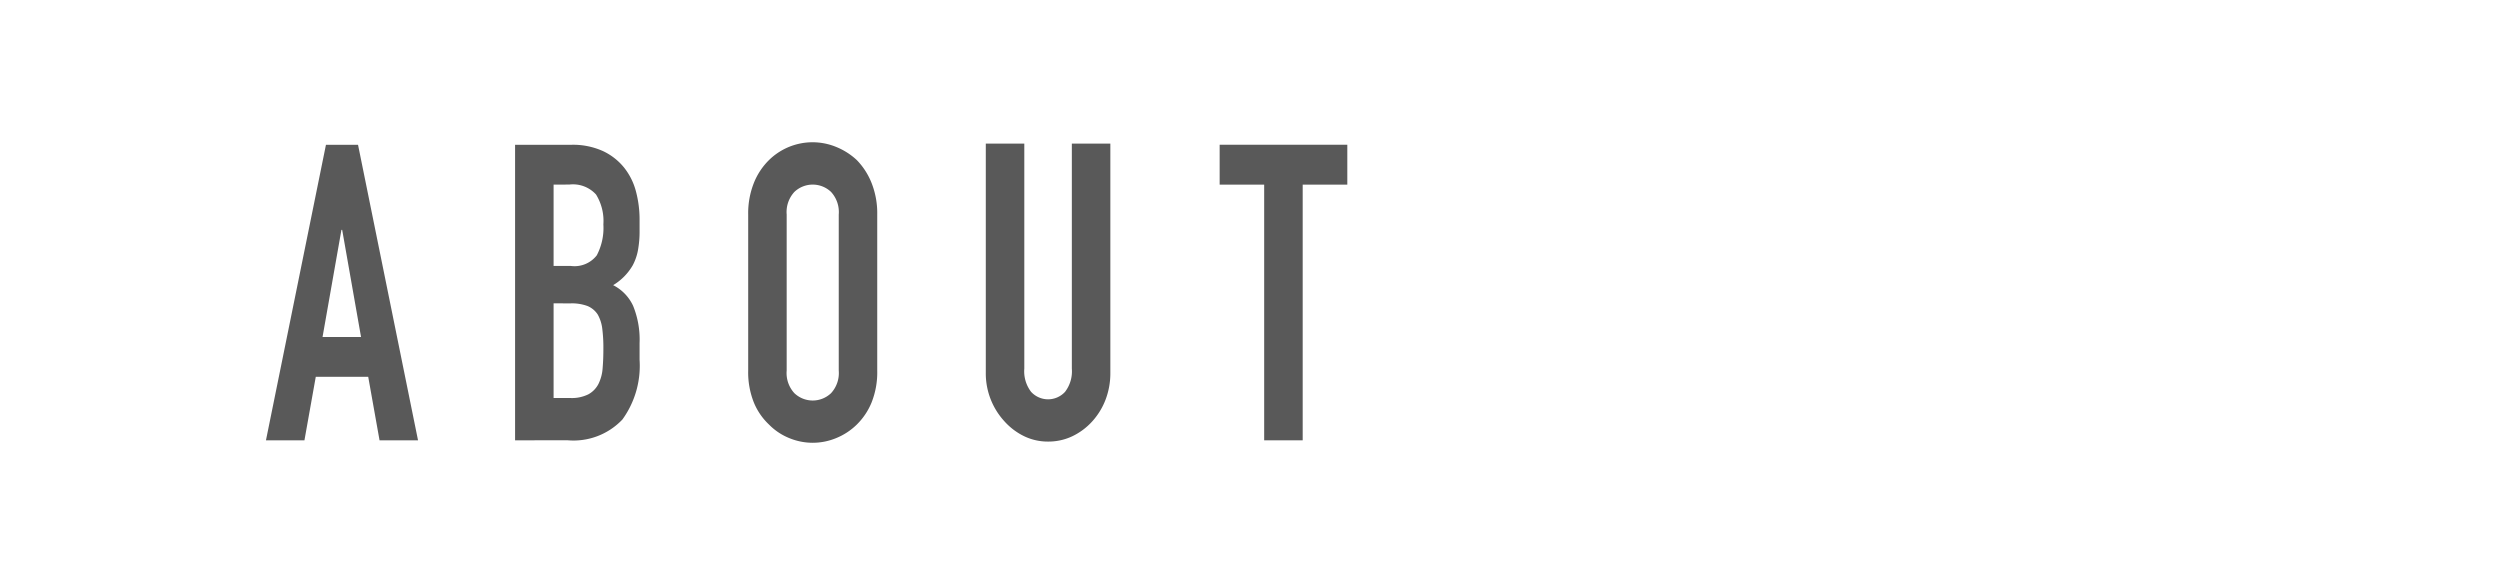
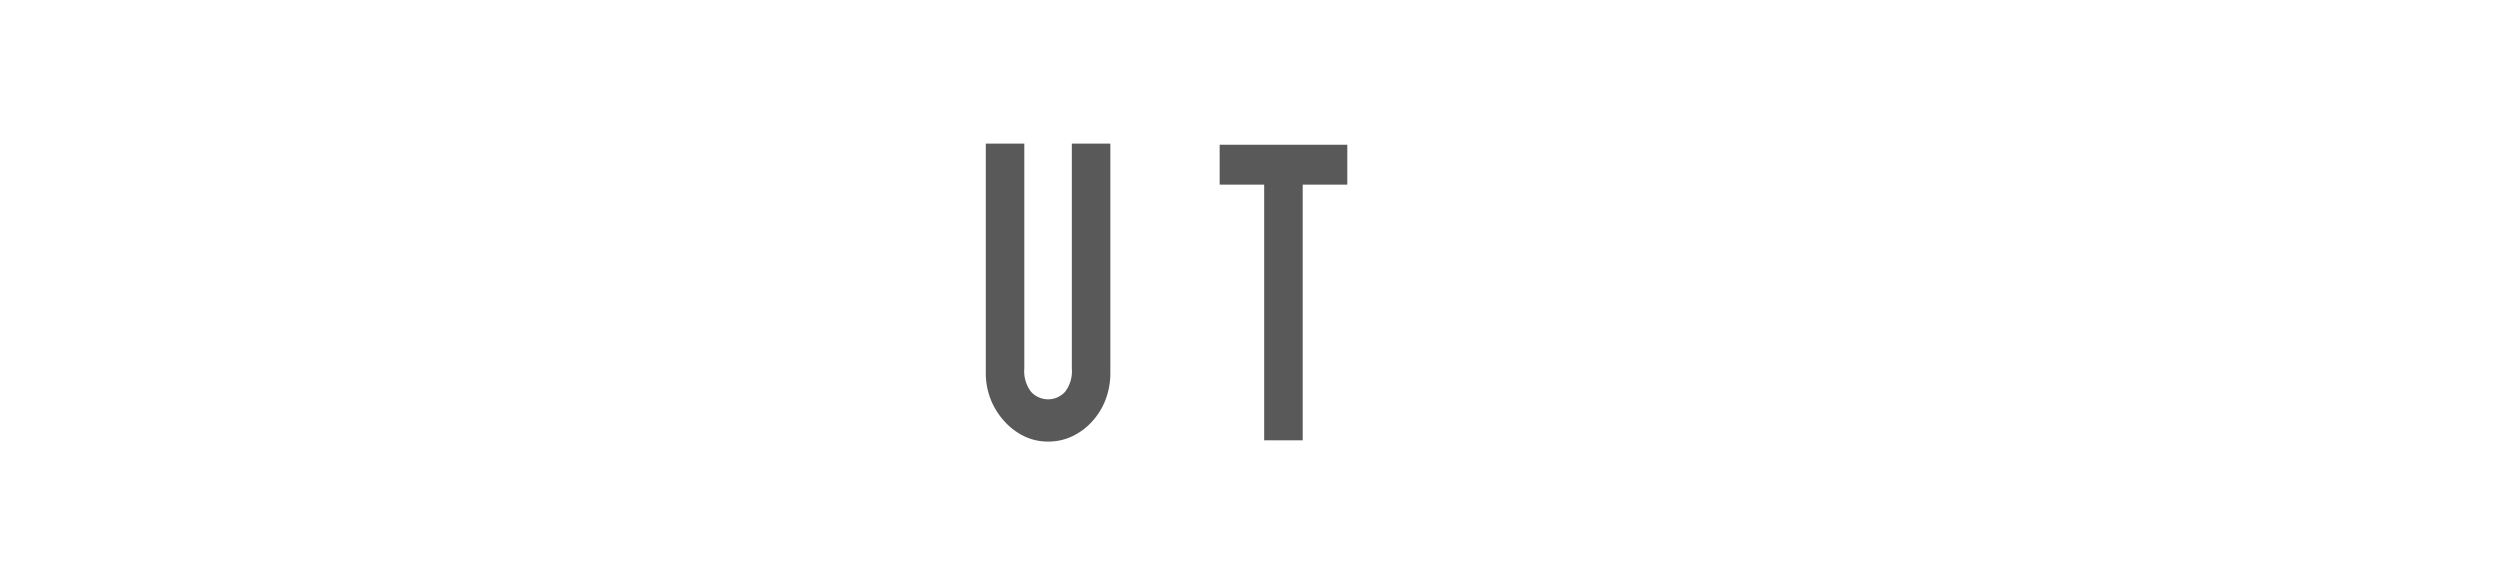
<svg xmlns="http://www.w3.org/2000/svg" id="レイヤー1" width="94" height="22" viewBox="0 0 94 22">
  <defs>
    <style>.cls-1{fill:#595959;}</style>
  </defs>
-   <path class="cls-1" d="M10,16.556,12.256,5.444h1.206l2.256,11.112H14.271l-.426-2.388H11.873l-.426,2.388Zm3.575-3.886-.709-4.027h-.028l-.71,4.027Z" />
-   <path class="cls-1" d="M19.367,16.556V5.444h2.114a2.728,2.728,0,0,1,1.185.234,2.246,2.246,0,0,1,.8.624,2.411,2.411,0,0,1,.447.9,4.088,4.088,0,0,1,.135,1.054v.406a3.932,3.932,0,0,1-.064.765,1.97,1.97,0,0,1-.192.546,2.085,2.085,0,0,1-.738.749,1.644,1.644,0,0,1,.752.78,3.366,3.366,0,0,1,.242,1.4v.625a3.443,3.443,0,0,1-.646,2.247,2.532,2.532,0,0,1-2.064.78Zm1.448-9.614V10h.652a1.057,1.057,0,0,0,.972-.4,2.213,2.213,0,0,0,.248-1.163,1.885,1.885,0,0,0-.276-1.123,1.17,1.17,0,0,0-1-.375Zm0,4.464v3.559h.624a1.4,1.4,0,0,0,.688-.141.93.93,0,0,0,.376-.39,1.58,1.58,0,0,0,.156-.593q.029-.343.028-.75a5.58,5.58,0,0,0-.042-.733,1.425,1.425,0,0,0-.17-.531.843.843,0,0,0-.383-.32,1.689,1.689,0,0,0-.639-.1Z" />
-   <path class="cls-1" d="M28.132,8.066a3.08,3.08,0,0,1,.213-1.186,2.514,2.514,0,0,1,.567-.859,2.337,2.337,0,0,1,2.519-.5,2.524,2.524,0,0,1,.787.5,2.623,2.623,0,0,1,.553.859,3.08,3.08,0,0,1,.213,1.186v5.868a3.058,3.058,0,0,1-.213,1.2,2.473,2.473,0,0,1-.553.827,2.387,2.387,0,0,1-.787.515,2.3,2.3,0,0,1-1.746,0,2.244,2.244,0,0,1-.773-.515,2.375,2.375,0,0,1-.567-.827,3.058,3.058,0,0,1-.213-1.2Zm1.447,5.868a1.117,1.117,0,0,0,.291.851,1,1,0,0,0,1.376,0,1.117,1.117,0,0,0,.291-.851V8.066a1.117,1.117,0,0,0-.291-.851,1,1,0,0,0-1.376,0,1.117,1.117,0,0,0-.291.851Z" />
  <path class="cls-1" d="M47.533,16.556V6.942H45.859v-1.5h4.8v1.5H48.981v9.614Z" />
  <path class="cls-1" d="M41.749,5.4v8.615a2.782,2.782,0,0,1-.178,1.007,2.59,2.59,0,0,1-.5.819,2.411,2.411,0,0,1-.752.562,2.09,2.09,0,0,1-.908.2,2.038,2.038,0,0,1-.9-.2,2.407,2.407,0,0,1-.745-.562,2.66,2.66,0,0,1-.7-1.826V5.4h1.448v8.459a1.269,1.269,0,0,0,.255.874.866.866,0,0,0,1.277,0,1.269,1.269,0,0,0,.255-.874V5.4Z" />
</svg>